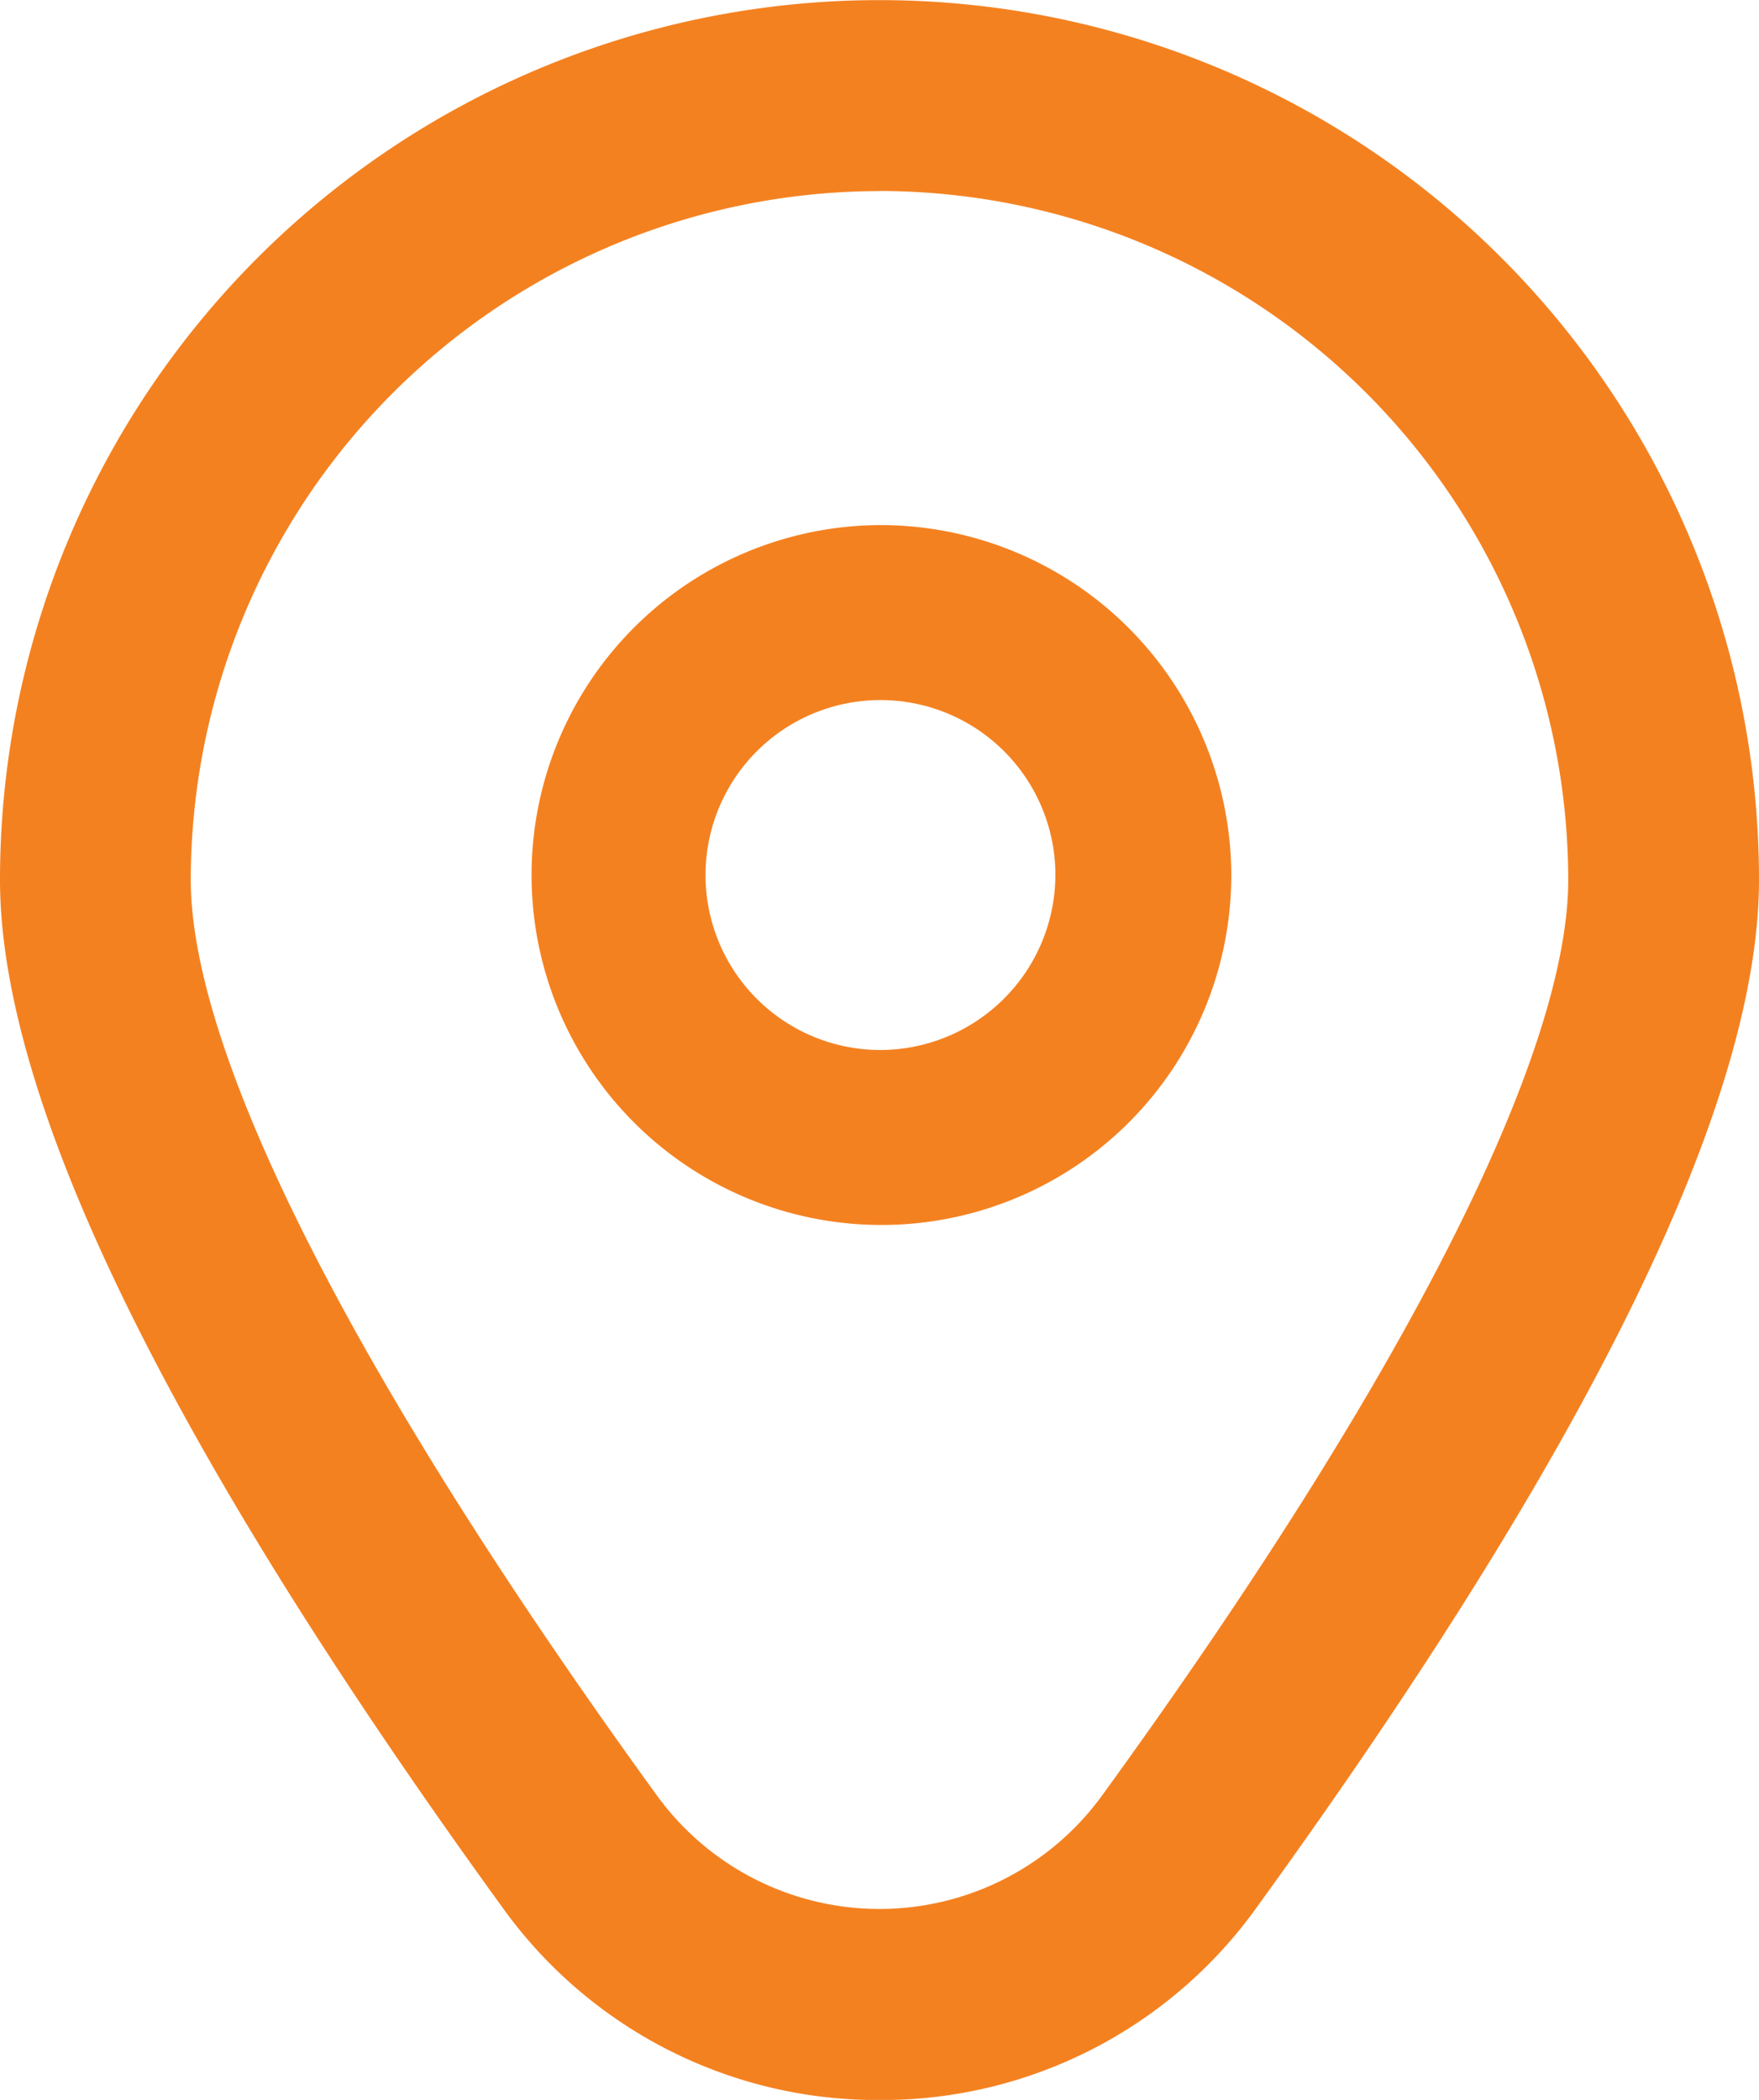
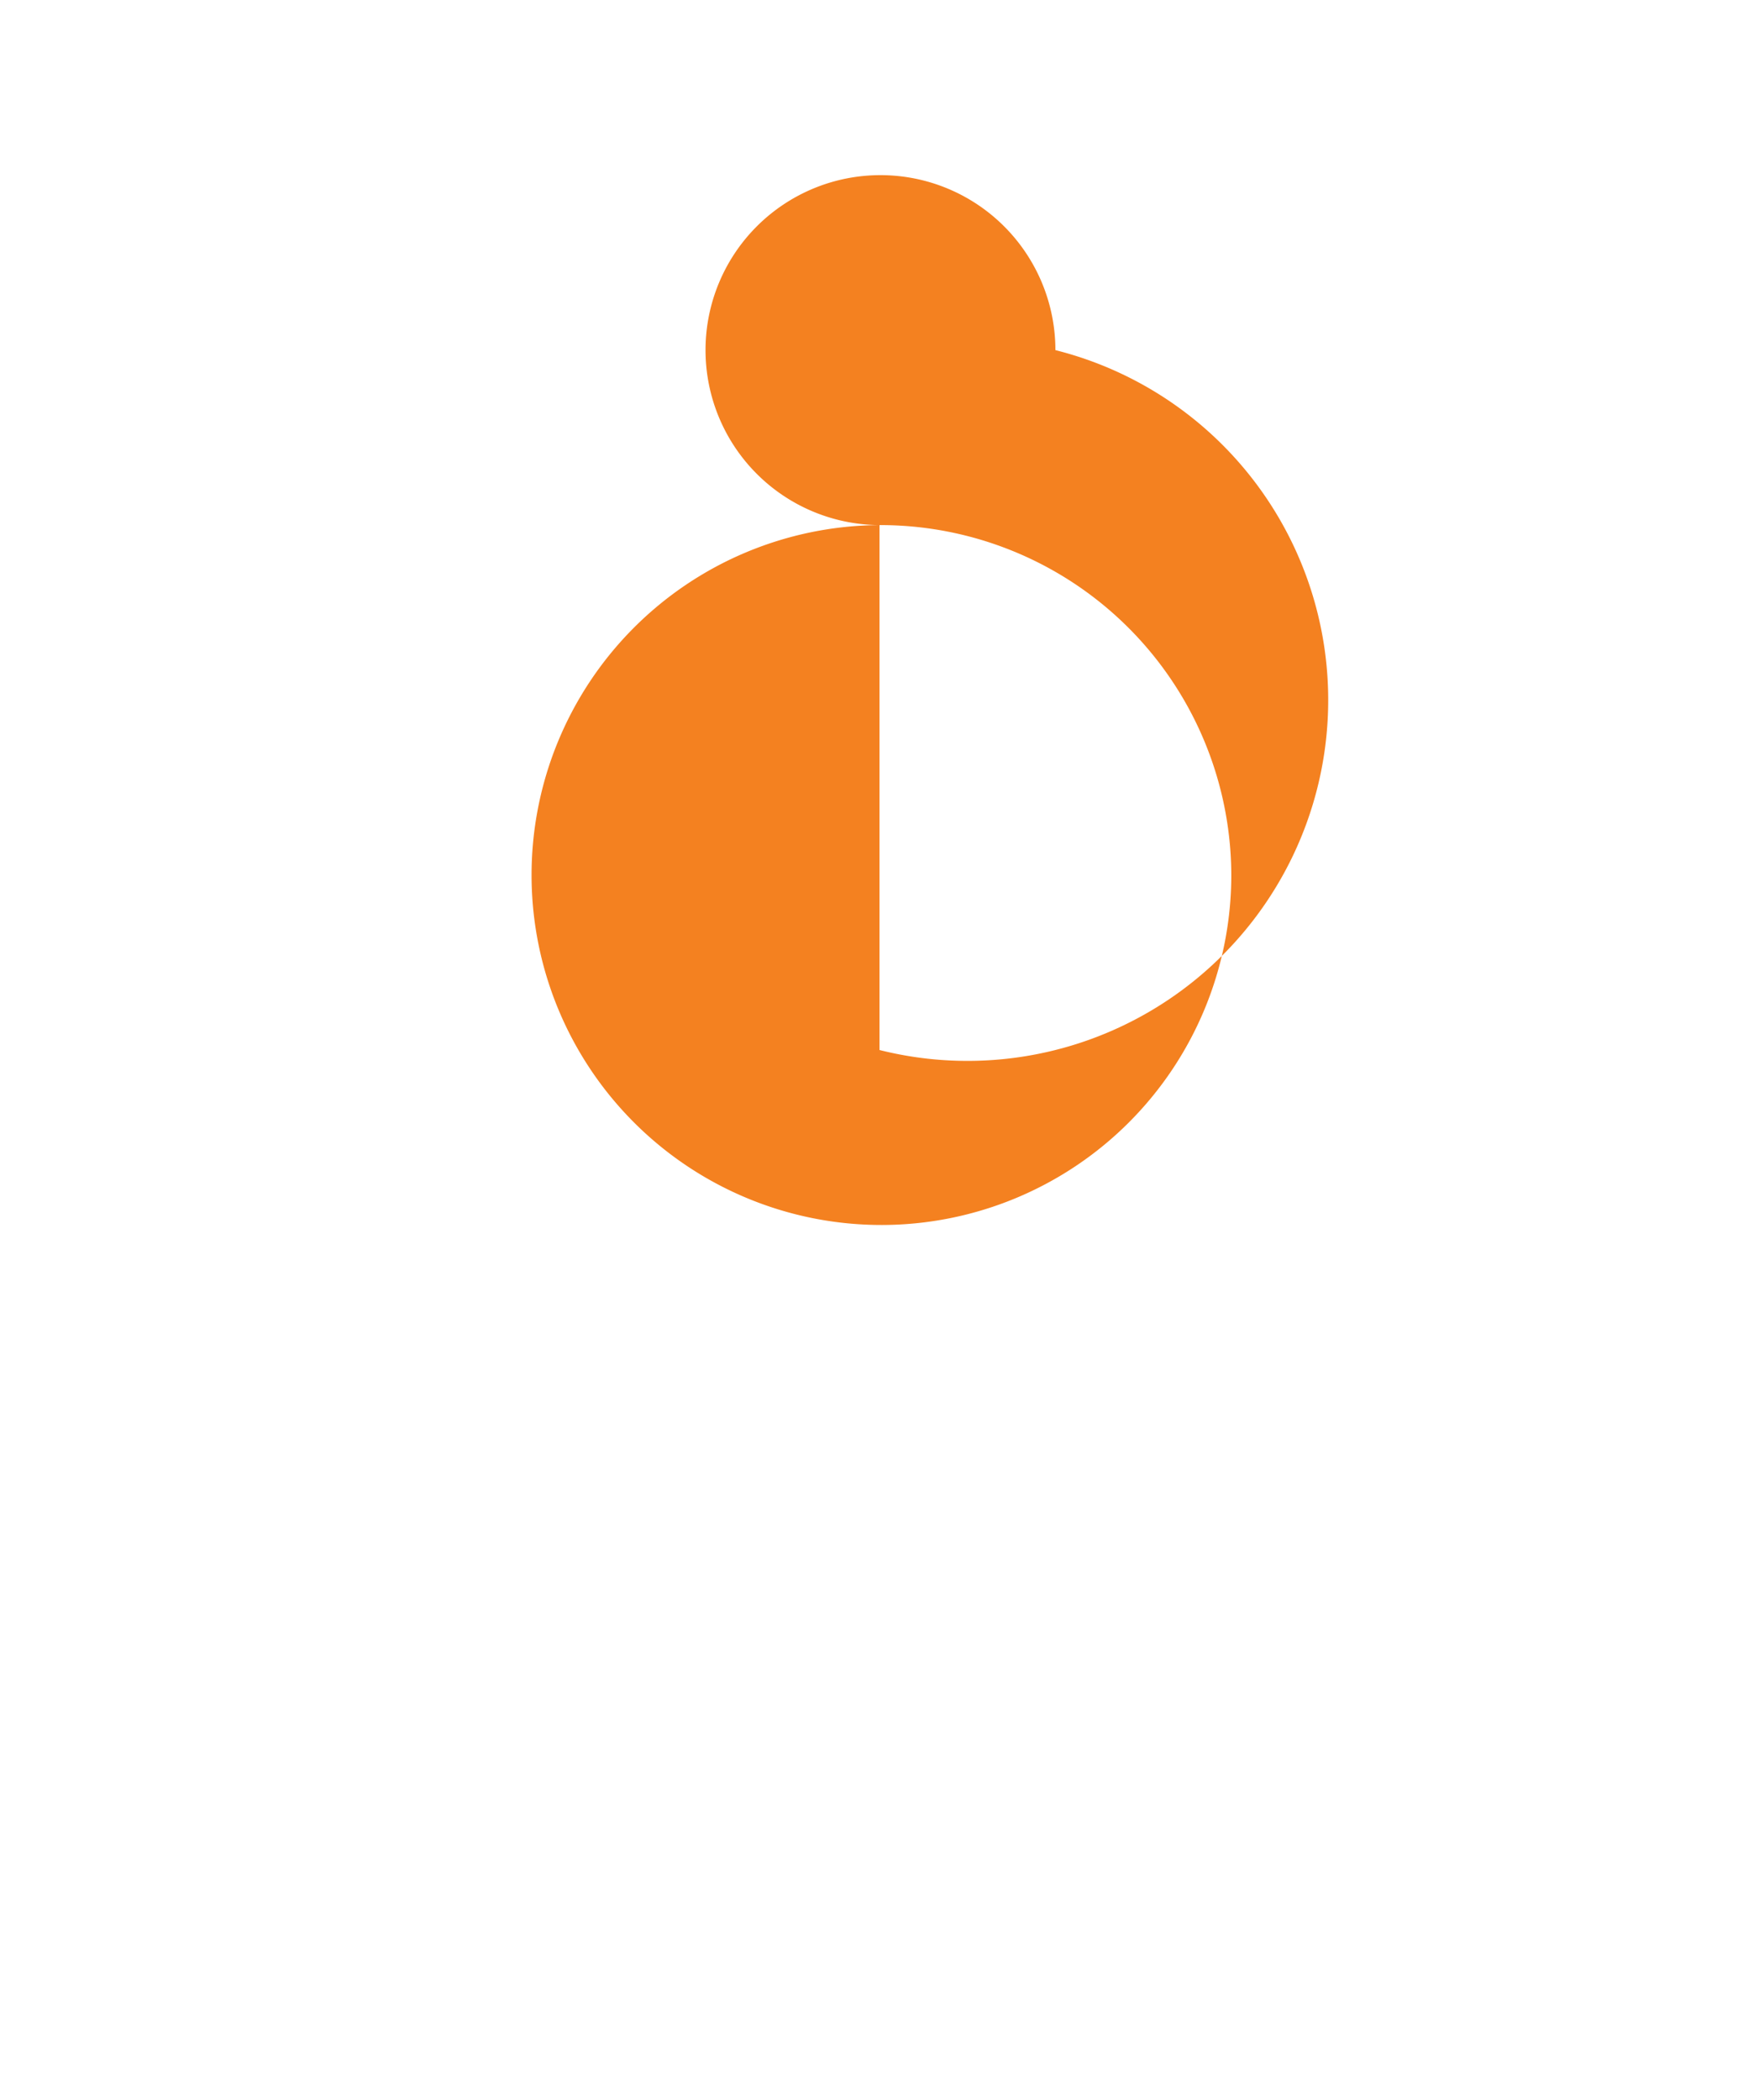
<svg xmlns="http://www.w3.org/2000/svg" id="contact1" width="31" height="37" viewBox="0 0 31 37">
-   <path id="Path_19013" data-name="Path 19013" d="M14.2,6a6.166,6.166,0,1,0,6.2,6.166A6.183,6.183,0,0,0,14.2,6Zm0,9.249a3.083,3.083,0,1,1,3.1-3.083A3.092,3.092,0,0,1,14.2,15.249Z" transform="translate(1.3 3.252)" fill="#f48120" />
-   <path id="Path_19014" data-name="Path 19014" d="M17.445,37A8.125,8.125,0,0,1,10.8,33.607C4.925,25.5,1.945,19.411,1.945,15.5a15.5,15.5,0,1,1,31,0c0,3.912-2.98,10-8.854,18.108A8.125,8.125,0,0,1,17.445,37Zm0-33.635A12.152,12.152,0,0,0,5.307,15.5c0,3.1,2.918,8.828,8.215,16.134a4.848,4.848,0,0,0,7.846,0c5.3-7.305,8.215-13.035,8.215-16.134A12.152,12.152,0,0,0,17.445,3.363Z" transform="translate(-1.945 0.002)" fill="#f48120" />
+   <path id="Path_19013" data-name="Path 19013" d="M14.2,6a6.166,6.166,0,1,0,6.2,6.166A6.183,6.183,0,0,0,14.2,6Za3.083,3.083,0,1,1,3.1-3.083A3.092,3.092,0,0,1,14.2,15.249Z" transform="translate(1.3 3.252)" fill="#f48120" />
</svg>